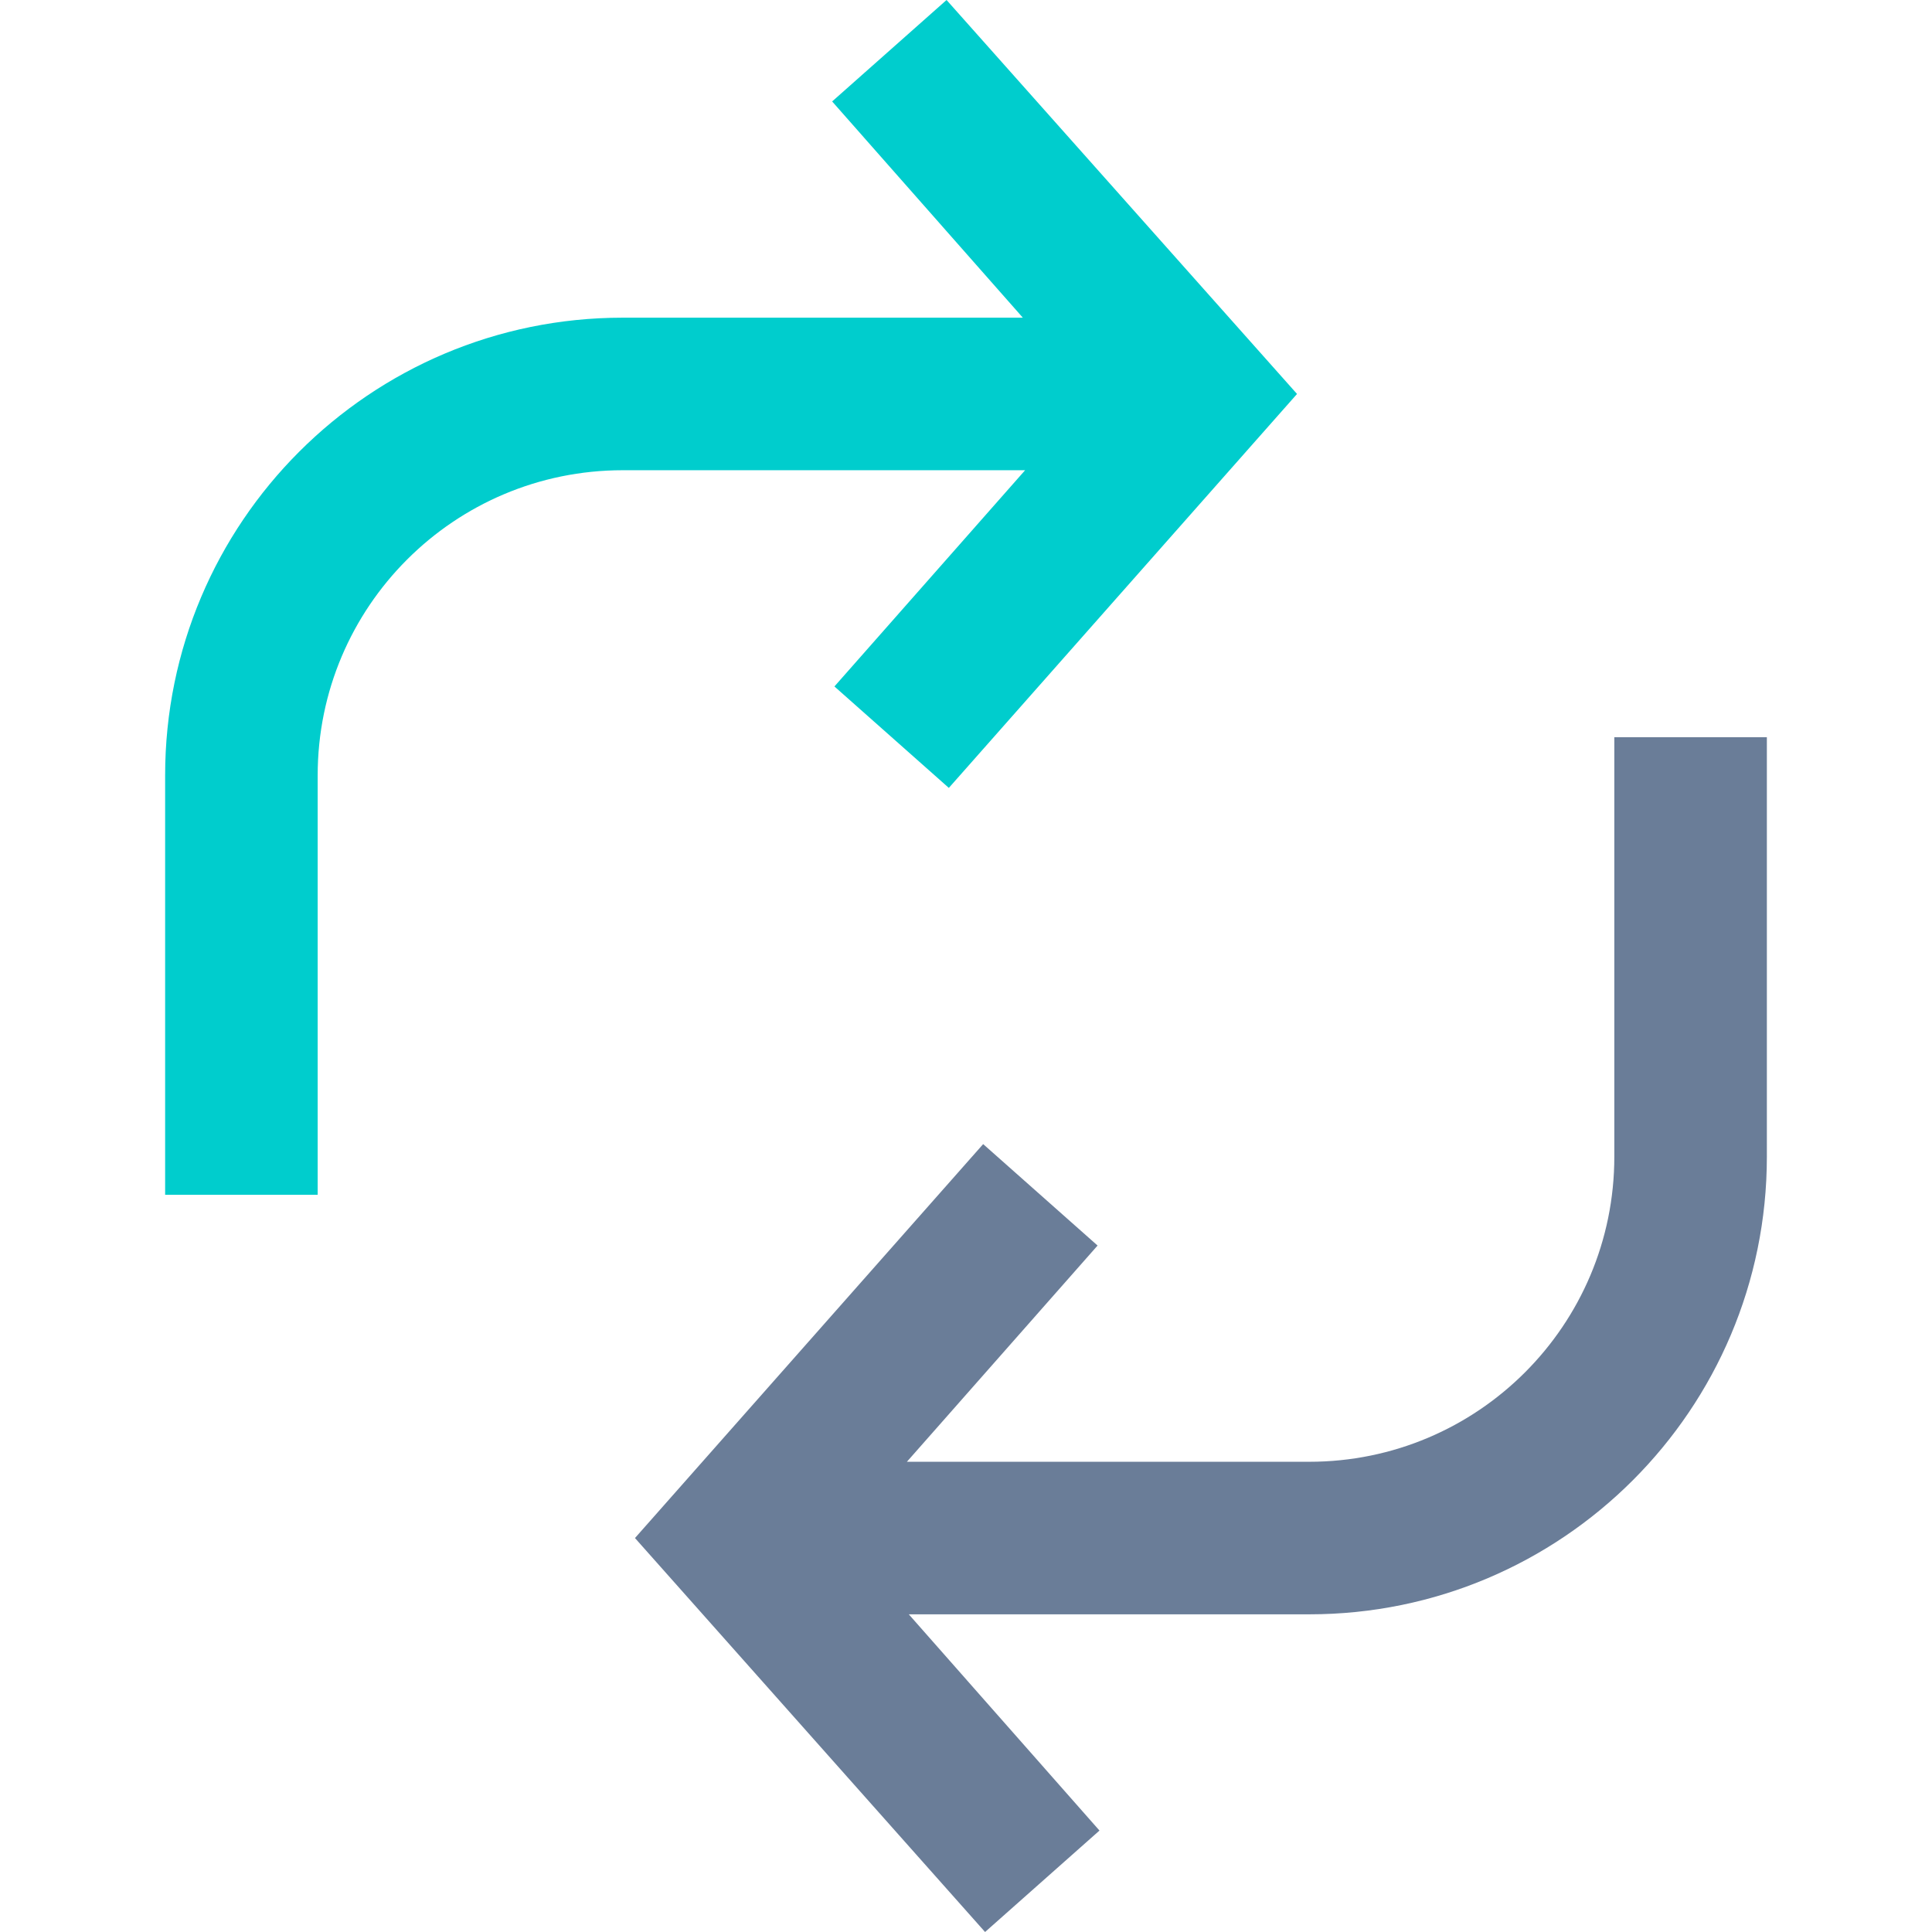
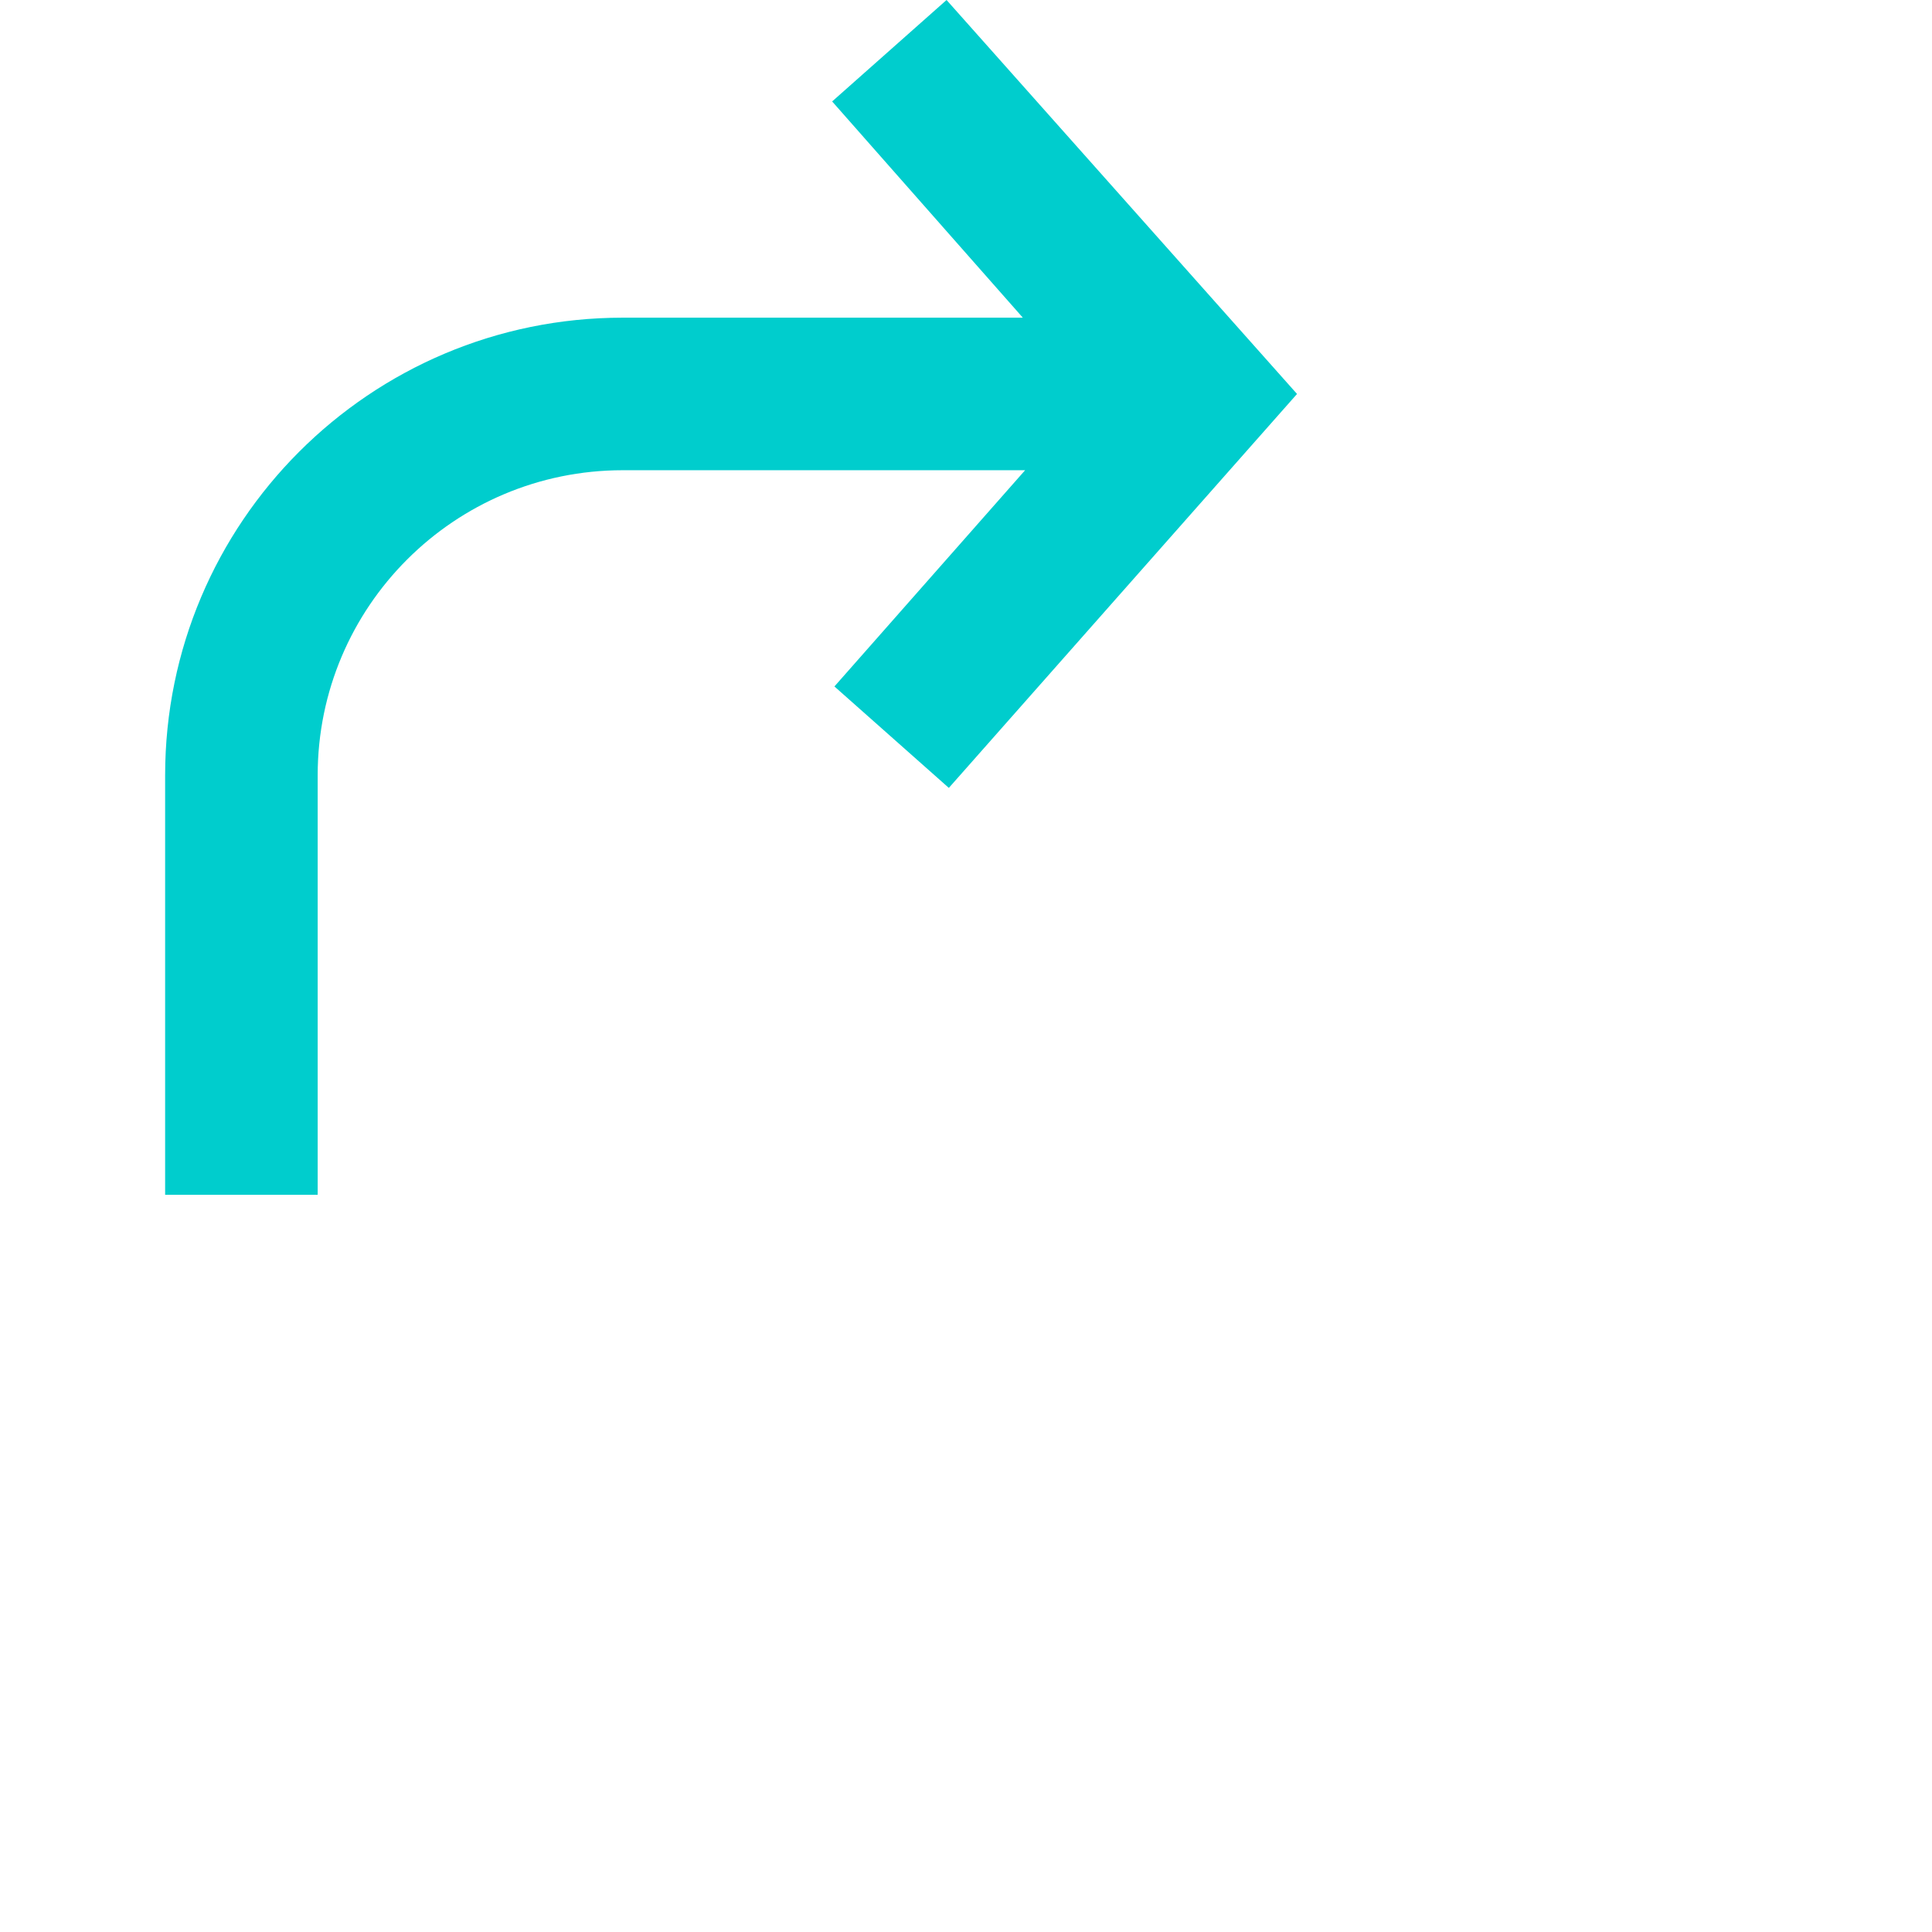
<svg xmlns="http://www.w3.org/2000/svg" viewBox="0 0 512 512">
  <path d="M250.846 0l-30.32 26.884 50.533 57.304H165.041c-66.976 0-121.279 54.303-121.279 121.279V316.64h40.426V205.467c0-44.651 36.202-80.853 80.853-80.853h106.625l-50.533 57.304 30.32 26.884 92.273-104.401L250.846 0z" fill="#00cdcd" />
-   <path d="M427.812 195.36v111.173c0 44.651-36.202 80.853-80.853 80.853H240.335l50.533-57.304-30.32-26.884-92.273 104.401L261.053 512l30.32-26.884-50.533-57.304h106.119c66.976 0 121.279-54.303 121.279-121.279V195.36h-40.426z" fill="#6a7d98" />
</svg>